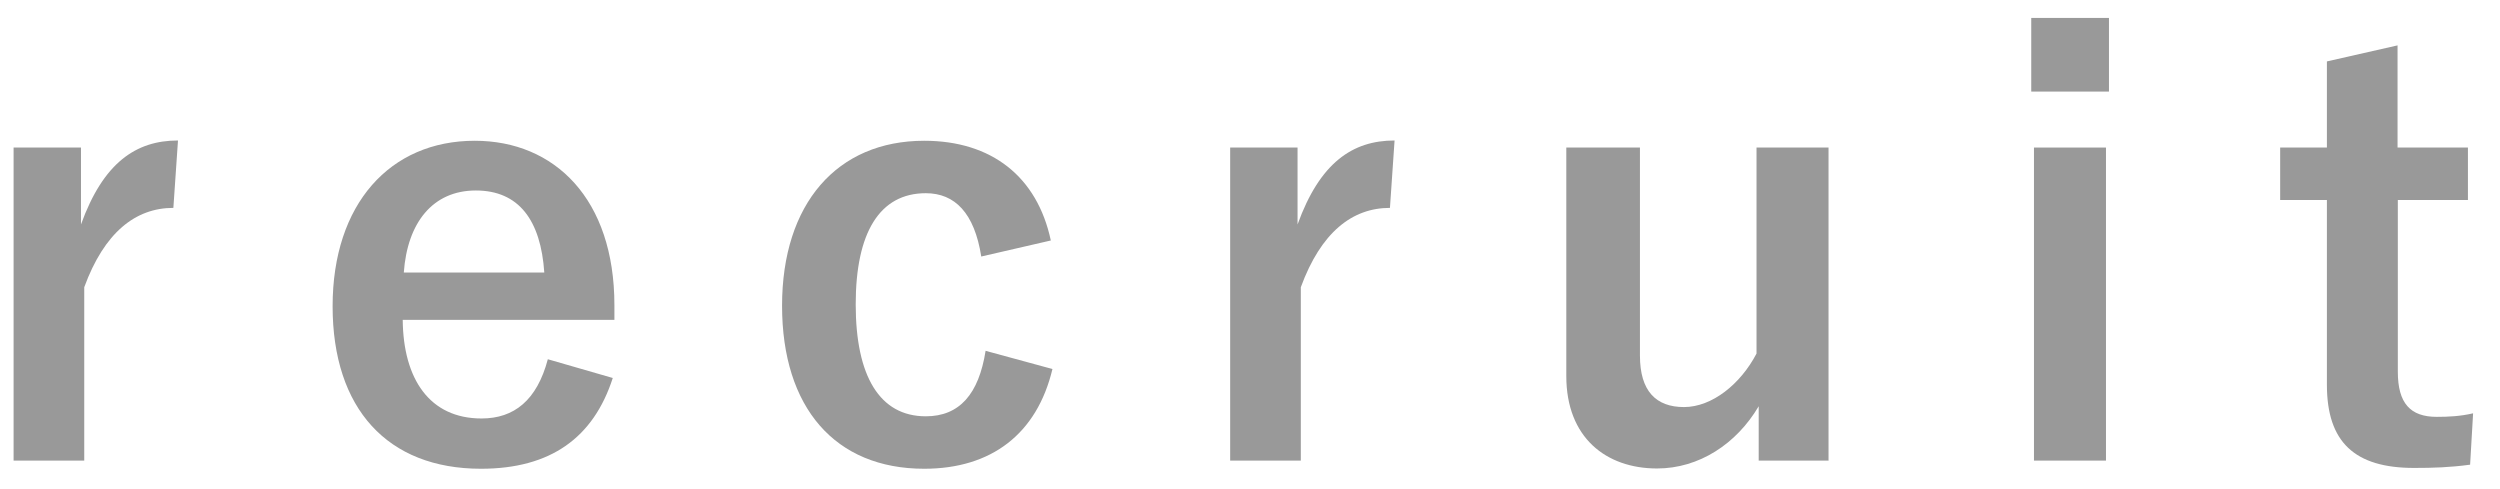
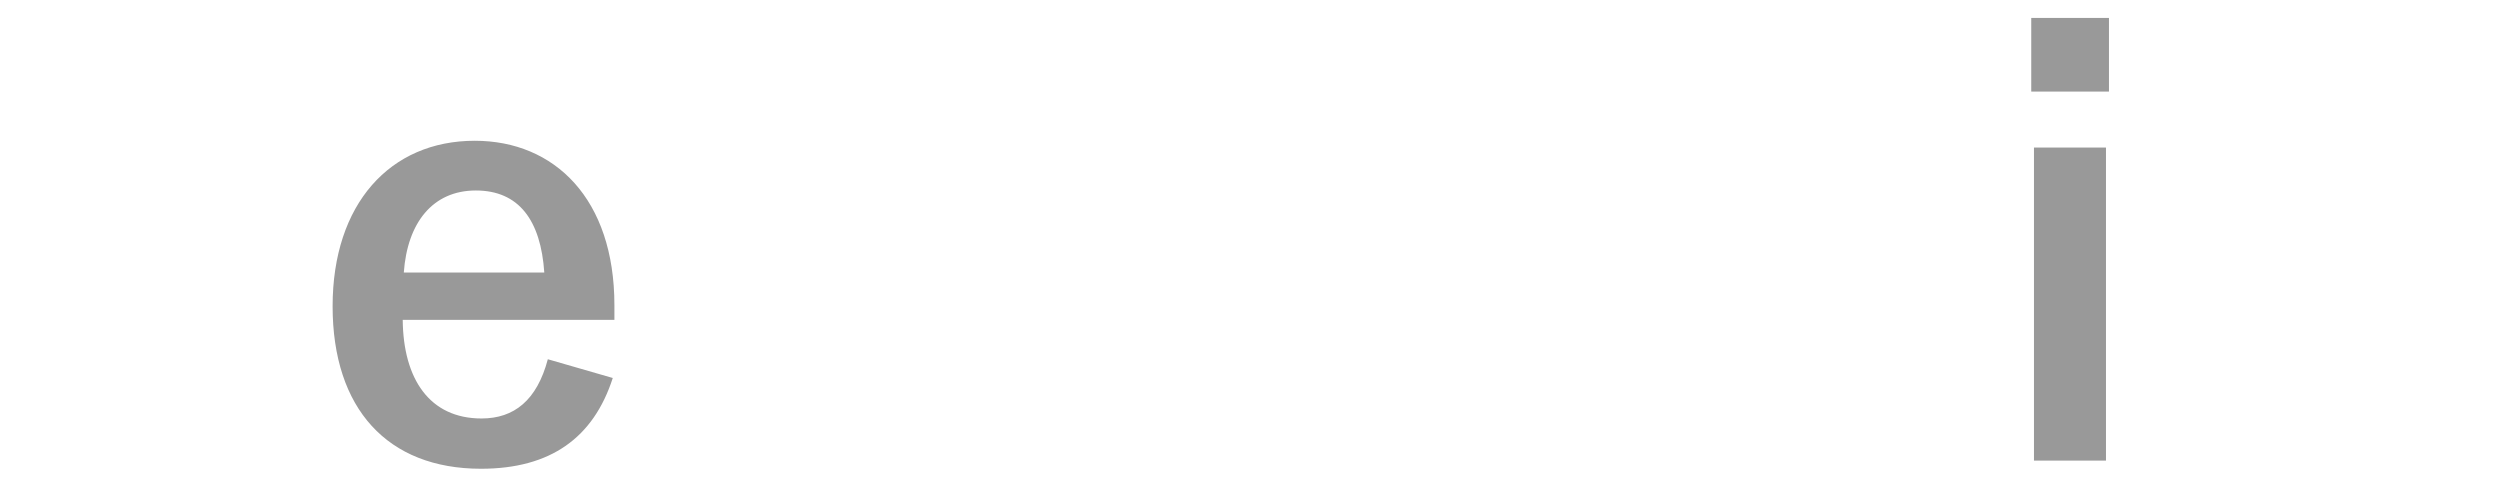
<svg xmlns="http://www.w3.org/2000/svg" id="_イヤー_1" viewBox="0 0 92 18">
  <defs>
    <style>.cls-1{fill:none;}.cls-2{fill:#999;}</style>
  </defs>
  <rect class="cls-1" x="11" y="-38" width="1100" height="250" />
  <g>
-     <path class="cls-2" d="M6.38,7.65c-1.39,0-2.54,.9-3.28,2.92v6.38H.5V5.43H2.98v2.83c.82-2.27,2.02-3.09,3.57-3.09l-.17,2.48Z" />
    <path class="cls-2" d="M14.82,11.77c.02,2.18,.99,3.63,2.9,3.63,1.2,0,2.04-.67,2.44-2.18l2.39,.69c-.71,2.2-2.29,3.34-4.85,3.34-3.44,0-5.46-2.21-5.46-5.98s2.12-6.09,5.23-6.09c2.94,0,5.14,2.14,5.14,6.05v.54h-7.79Zm5.21-1.74c-.13-1.93-.94-3.02-2.52-3.02s-2.52,1.18-2.65,3.02h5.17Z" />
-     <path class="cls-2" d="M36.11,9.44c-.25-1.6-.97-2.33-2.04-2.33-1.7,0-2.58,1.45-2.58,4.09s.88,4.12,2.58,4.12c1.24,0,1.95-.82,2.2-2.41l2.46,.67c-.57,2.39-2.25,3.67-4.72,3.67-3.28,0-5.23-2.25-5.23-6s2.02-6.07,5.23-6.07c2.48,0,4.16,1.32,4.66,3.67l-2.56,.59Z" />
-     <path class="cls-2" d="M51.15,7.65c-1.39,0-2.54,.9-3.28,2.92v6.38h-2.6V5.43h2.48v2.83c.82-2.27,2.02-3.09,3.57-3.09l-.17,2.48Z" />
-     <path class="cls-2" d="M67.28,16.95h-2.56v-2c-.82,1.39-2.2,2.29-3.74,2.29-1.87,0-3.34-1.13-3.34-3.4V5.43h2.71v7.66c0,1.3,.59,1.89,1.62,1.89s2.08-.84,2.67-1.97V5.43h2.65v11.53Z" />
    <path class="cls-2" d="M77.61,3.37h-2.86V.66h2.86V3.37Zm-.11,13.58h-2.65V5.43h2.65v11.53Z" />
-     <path class="cls-2" d="M88.24,5.43h2.58v1.93h-2.58v6.32c0,1.16,.46,1.66,1.43,1.66,.44,0,.86-.02,1.34-.13l-.11,1.89c-.73,.1-1.36,.12-2.06,.12-2.18,0-3.21-.94-3.21-3.06V7.36h-1.72v-1.93h1.72V2.26l2.6-.59v3.76Z" />
  </g>
</svg>